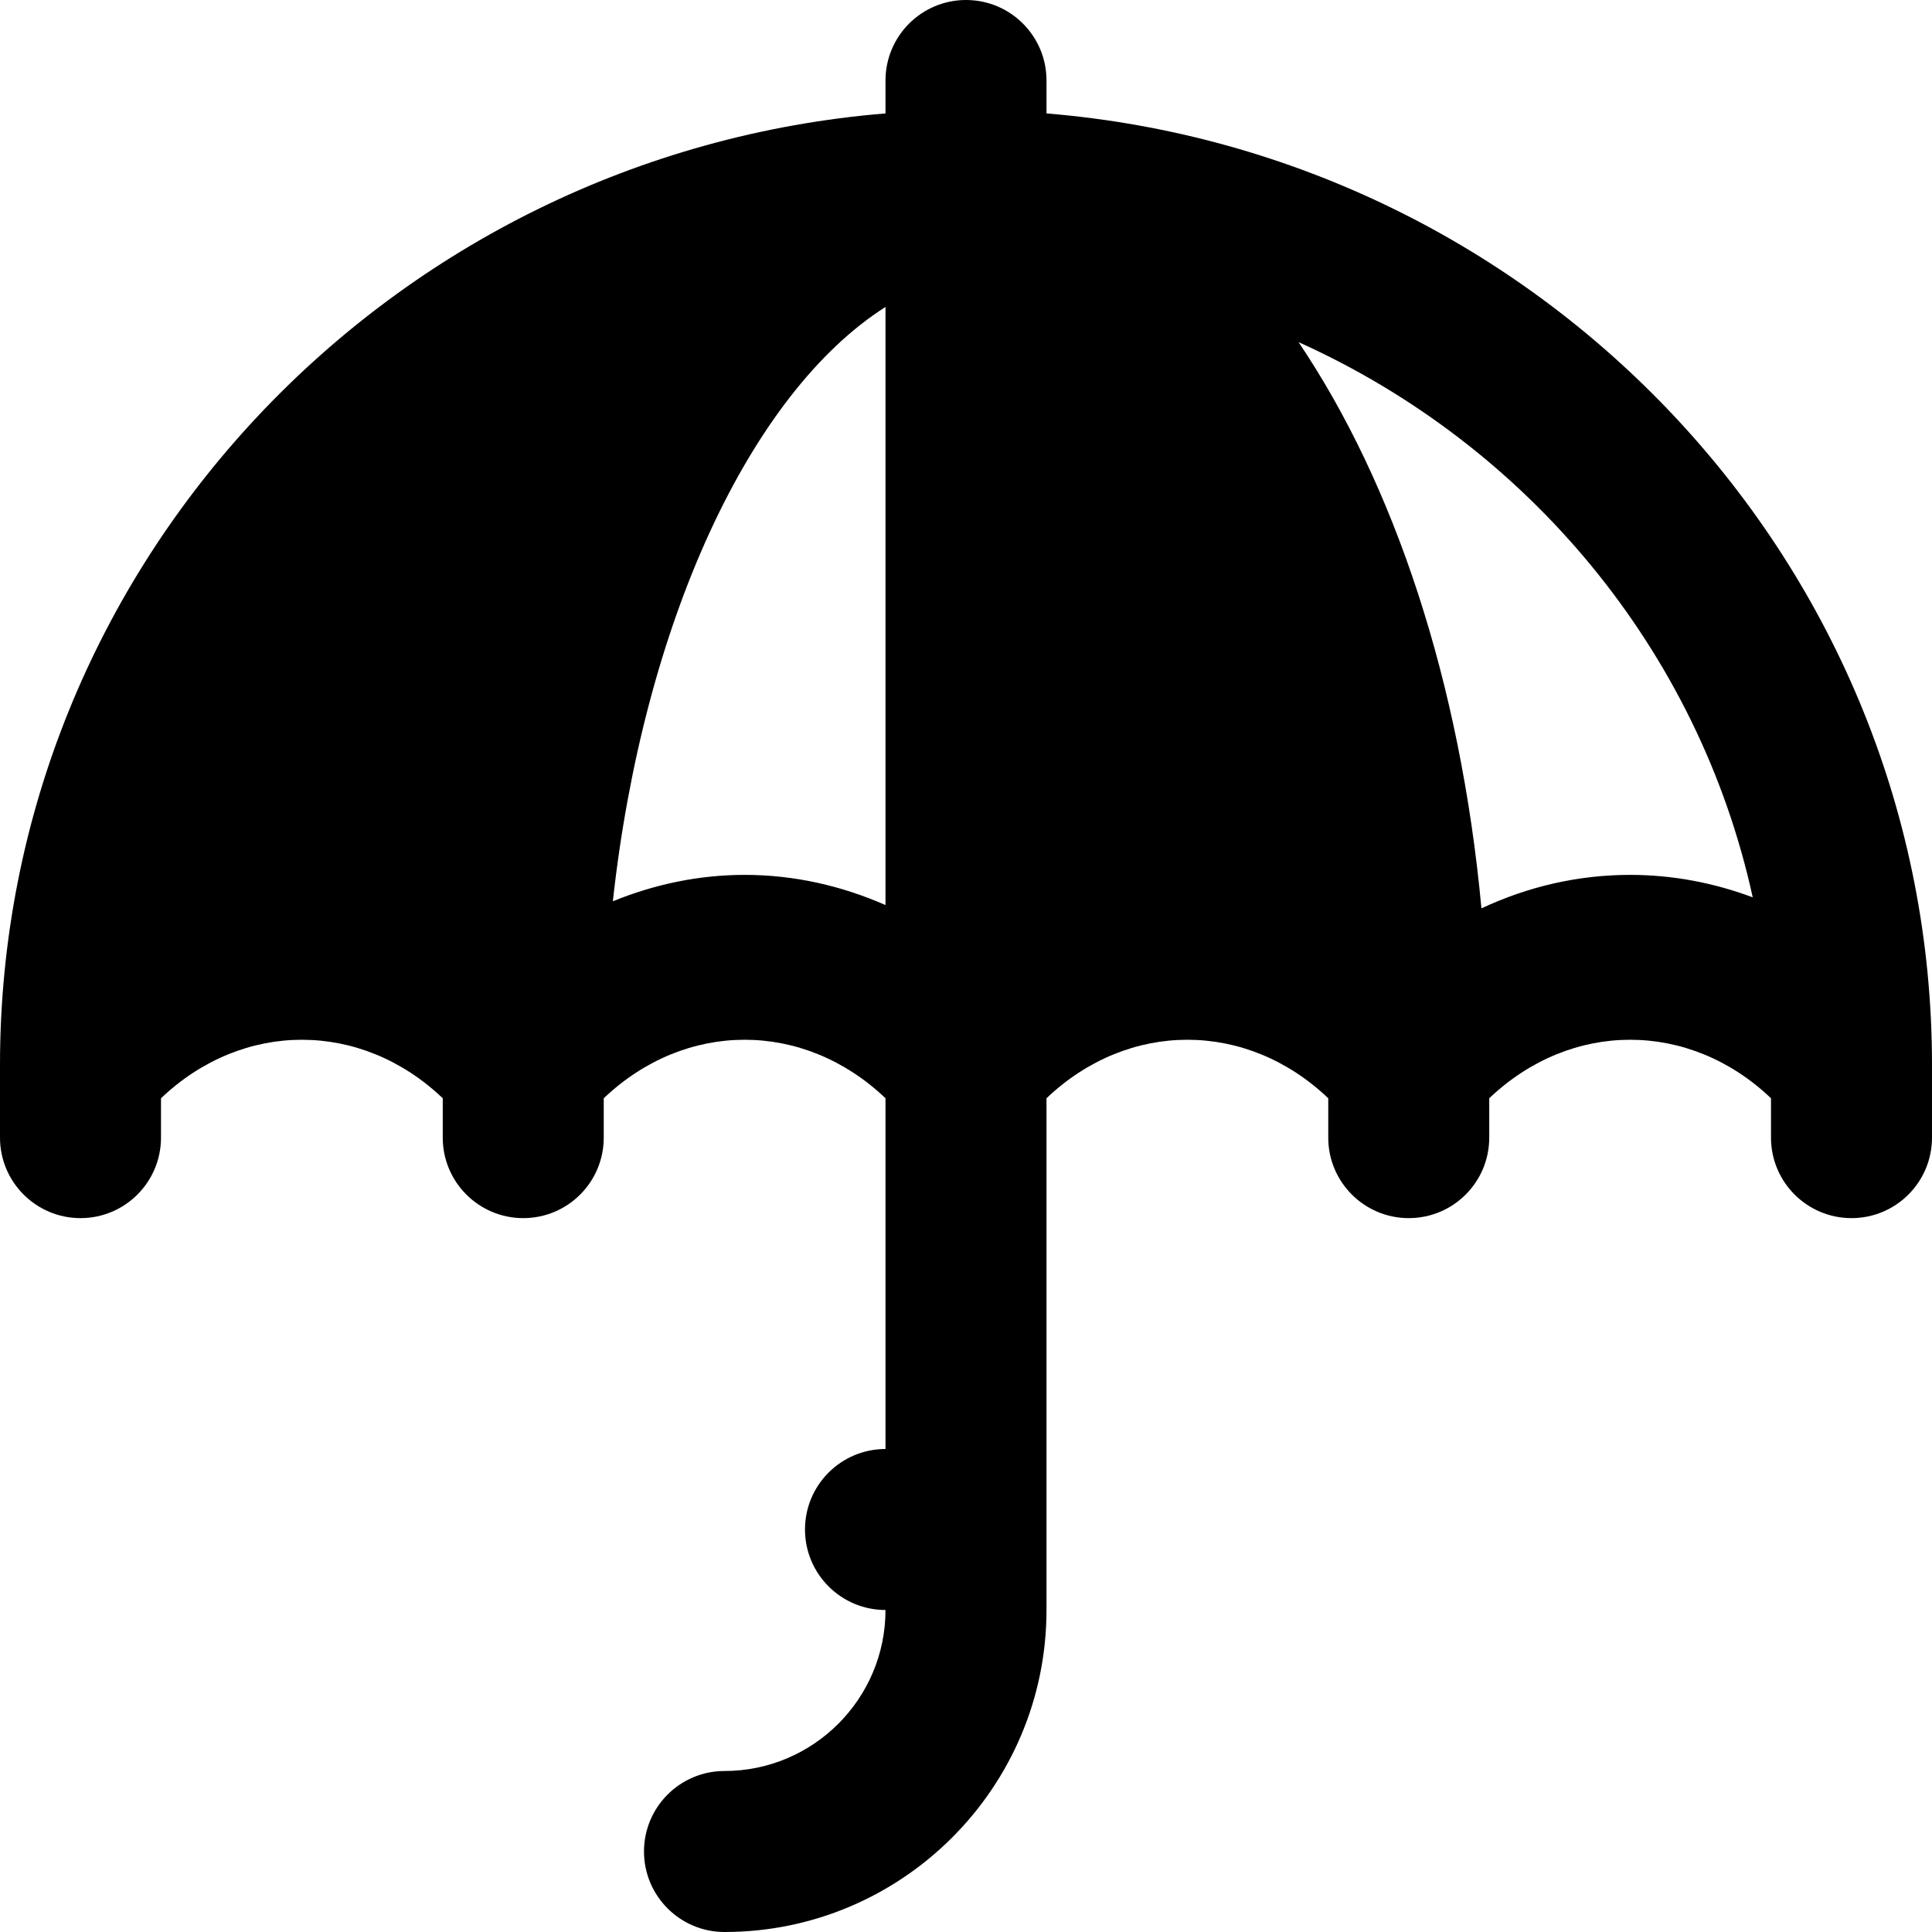
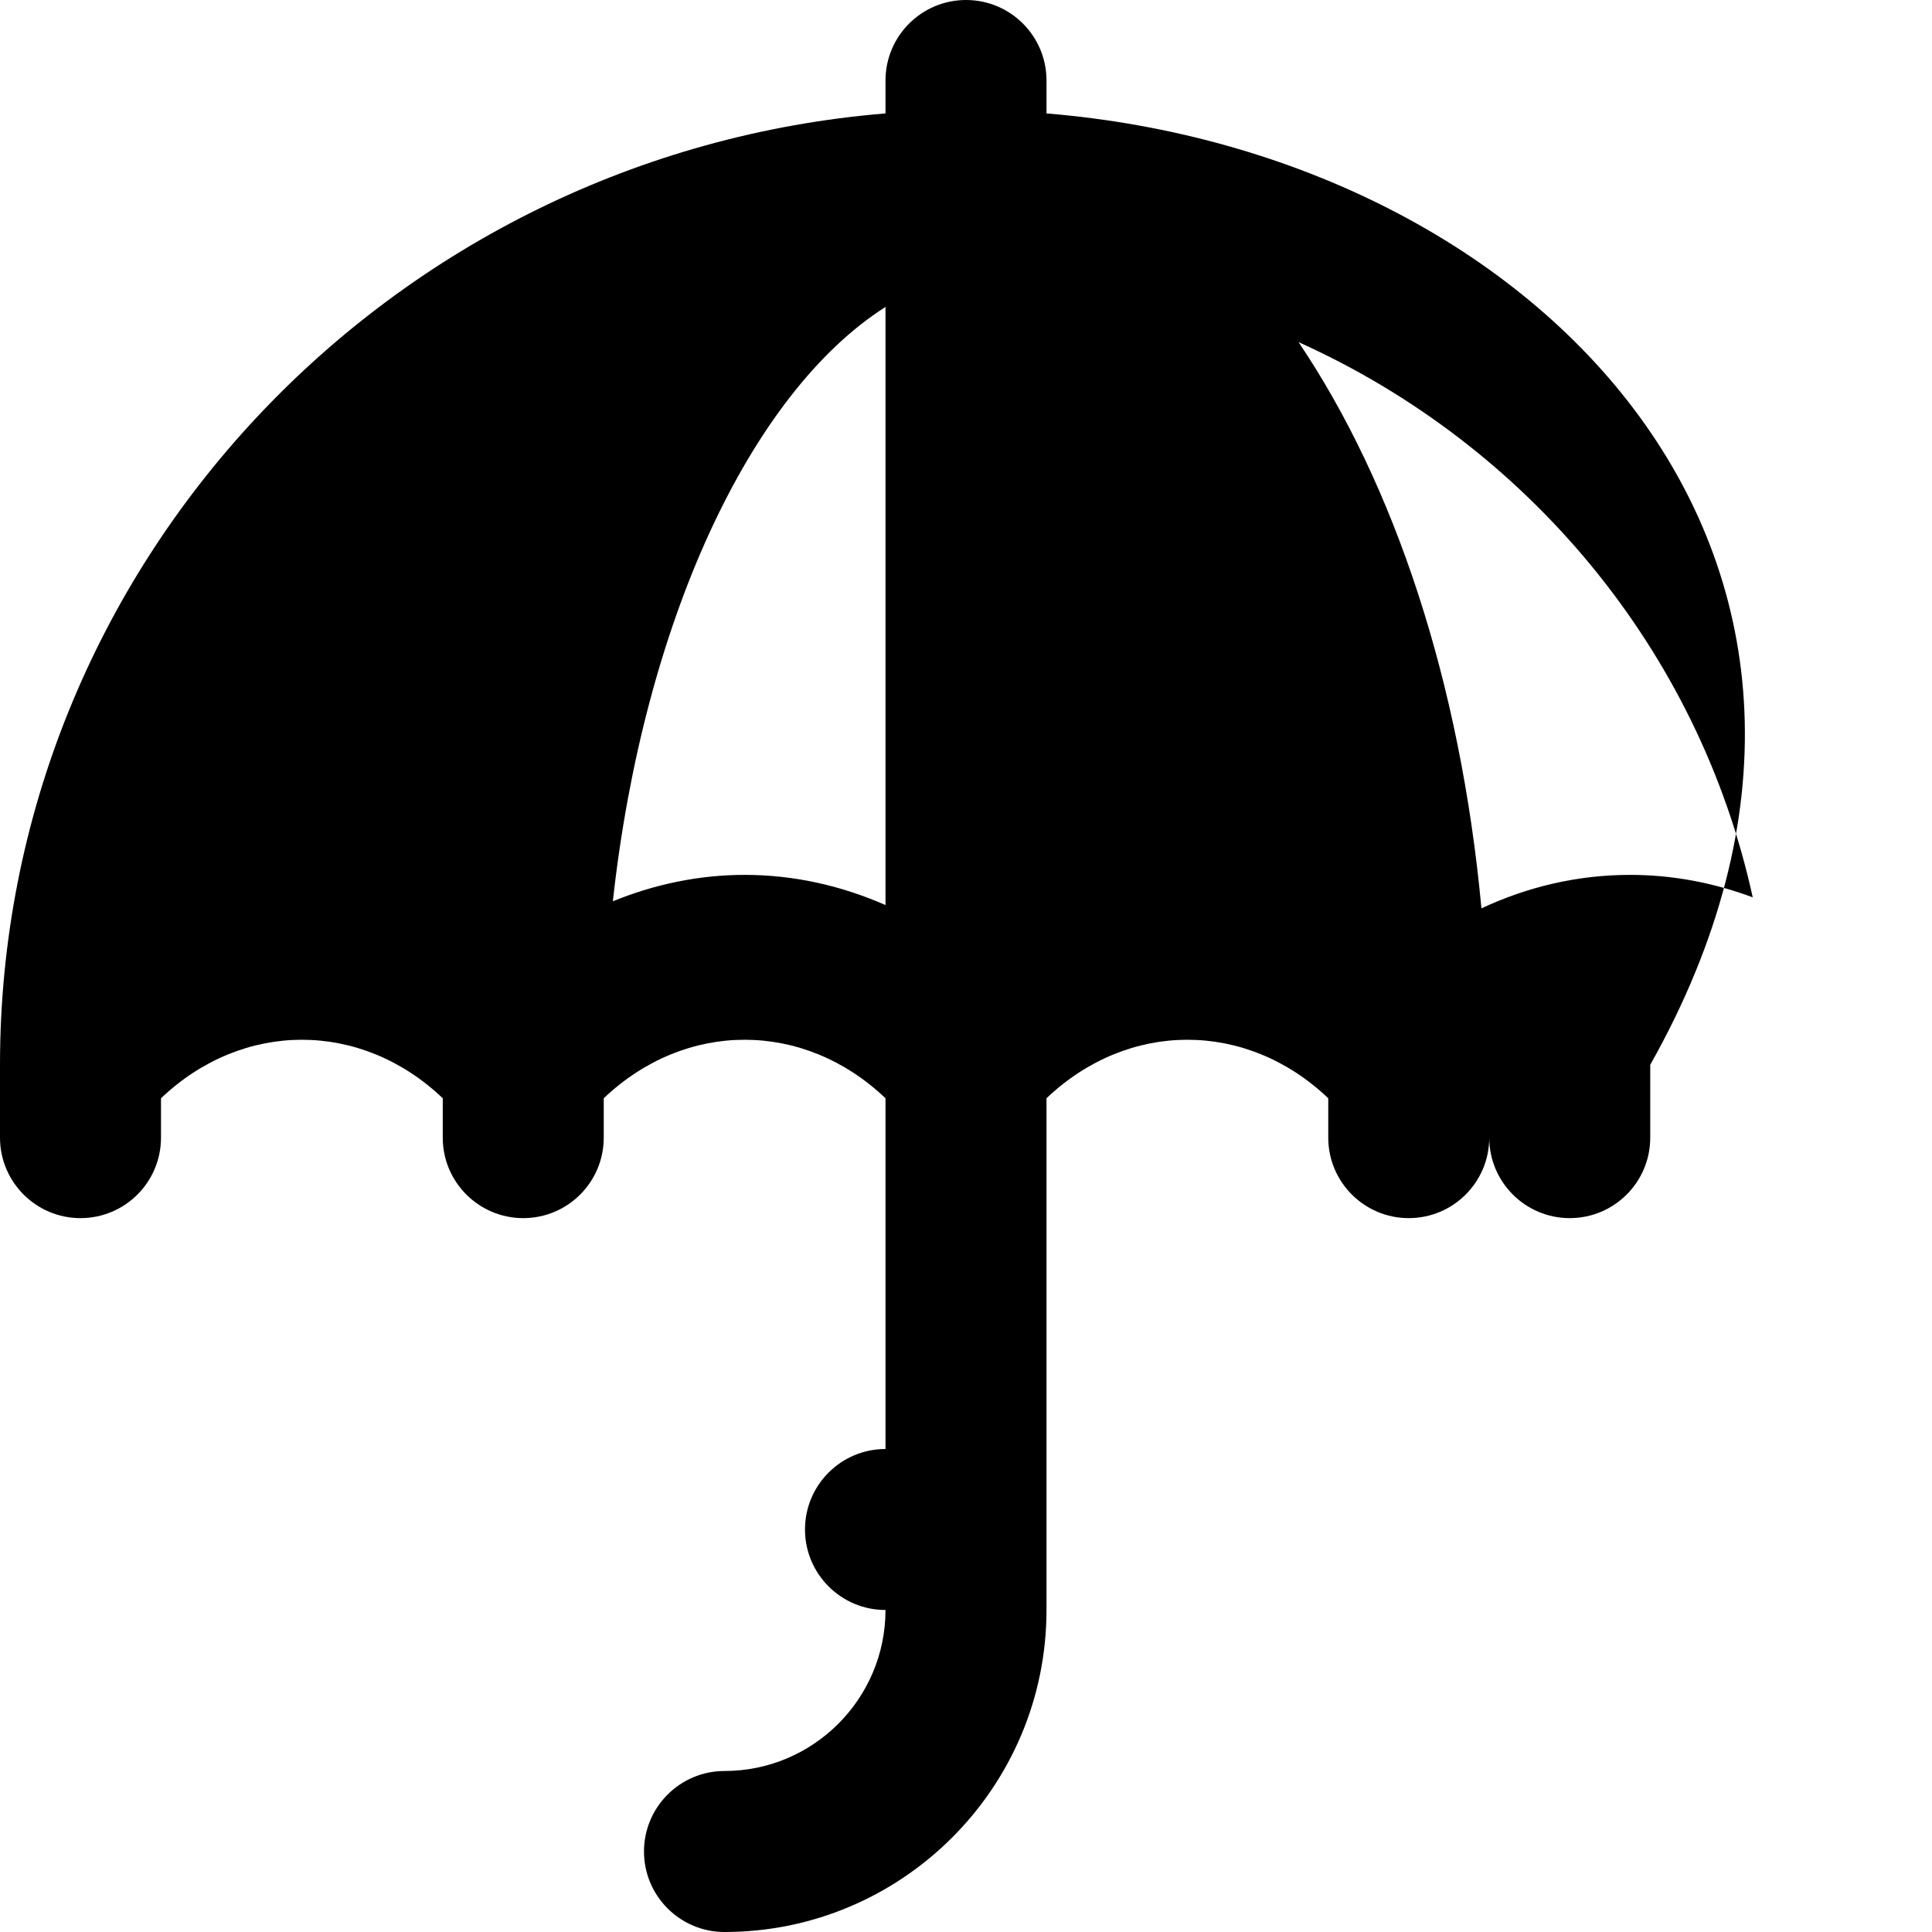
<svg xmlns="http://www.w3.org/2000/svg" version="1.1" id="Layer_1" x="0px" y="0px" viewBox="0 0 512 512" style="enable-background:new 0 0 512 512;" xml:space="preserve">
  <g>
    <g>
-       <path d="M277.333,30.059v-8.725C277.333,9.557,267.797,0,256,0c-11.776,0-21.333,9.557-21.333,21.333v8.725    C103.488,40.832,0,149.696,0,282.176v19.307c0,11.776,9.557,21.333,21.333,21.333c11.797,0,21.333-9.557,21.333-21.333v-10.432    c21.696-20.672,52.992-20.672,74.667,0v10.432c0,11.776,9.557,21.333,21.333,21.333c11.797,0,21.333-9.557,21.333-21.333v-10.432    c21.696-20.672,52.992-20.672,74.667,0V384c-11.776,0-21.333,9.557-21.333,21.333s9.557,21.333,21.333,21.333    c0,23.531-19.136,42.667-42.667,42.667c-11.776,0-21.333,9.557-21.333,21.333S180.224,512,192,512    c47.061,0,85.333-38.272,85.333-85.333V291.051c21.696-20.672,52.992-20.672,74.667,0v10.432c0,11.776,9.557,21.333,21.333,21.333    c11.797,0,21.333-9.557,21.333-21.333v-10.432c21.696-20.672,52.992-20.672,74.667,0v10.432c0,11.776,9.557,21.333,21.333,21.333    c11.797,0,21.333-9.557,21.333-21.333v-19.307C512,149.696,408.533,40.832,277.333,30.059z M234.667,239.851    c-11.733-5.163-24.32-8-37.333-8c-12.117,0-23.872,2.496-34.923,6.997c8.107-73.835,36.373-134.677,72.256-157.504V239.851z     M432,231.851c-13.76,0-27.072,3.093-39.403,8.875c-5.589-60.096-23.083-112.427-48.469-150.059    c60.544,27.243,106.005,81.472,120.363,147.136C454.144,233.941,443.243,231.851,432,231.851z" />
+       <path d="M277.333,30.059v-8.725C277.333,9.557,267.797,0,256,0c-11.776,0-21.333,9.557-21.333,21.333v8.725    C103.488,40.832,0,149.696,0,282.176v19.307c0,11.776,9.557,21.333,21.333,21.333c11.797,0,21.333-9.557,21.333-21.333v-10.432    c21.696-20.672,52.992-20.672,74.667,0v10.432c0,11.776,9.557,21.333,21.333,21.333c11.797,0,21.333-9.557,21.333-21.333v-10.432    c21.696-20.672,52.992-20.672,74.667,0V384c-11.776,0-21.333,9.557-21.333,21.333s9.557,21.333,21.333,21.333    c0,23.531-19.136,42.667-42.667,42.667c-11.776,0-21.333,9.557-21.333,21.333S180.224,512,192,512    c47.061,0,85.333-38.272,85.333-85.333V291.051c21.696-20.672,52.992-20.672,74.667,0v10.432c0,11.776,9.557,21.333,21.333,21.333    c11.797,0,21.333-9.557,21.333-21.333v-10.432v10.432c0,11.776,9.557,21.333,21.333,21.333    c11.797,0,21.333-9.557,21.333-21.333v-19.307C512,149.696,408.533,40.832,277.333,30.059z M234.667,239.851    c-11.733-5.163-24.32-8-37.333-8c-12.117,0-23.872,2.496-34.923,6.997c8.107-73.835,36.373-134.677,72.256-157.504V239.851z     M432,231.851c-13.76,0-27.072,3.093-39.403,8.875c-5.589-60.096-23.083-112.427-48.469-150.059    c60.544,27.243,106.005,81.472,120.363,147.136C454.144,233.941,443.243,231.851,432,231.851z" />
    </g>
  </g>
  <g>
</g>
  <g>
</g>
  <g>
</g>
  <g>
</g>
  <g>
</g>
  <g>
</g>
  <g>
</g>
  <g>
</g>
  <g>
</g>
  <g>
</g>
  <g>
</g>
  <g>
</g>
  <g>
</g>
  <g>
</g>
  <g>
</g>
</svg>